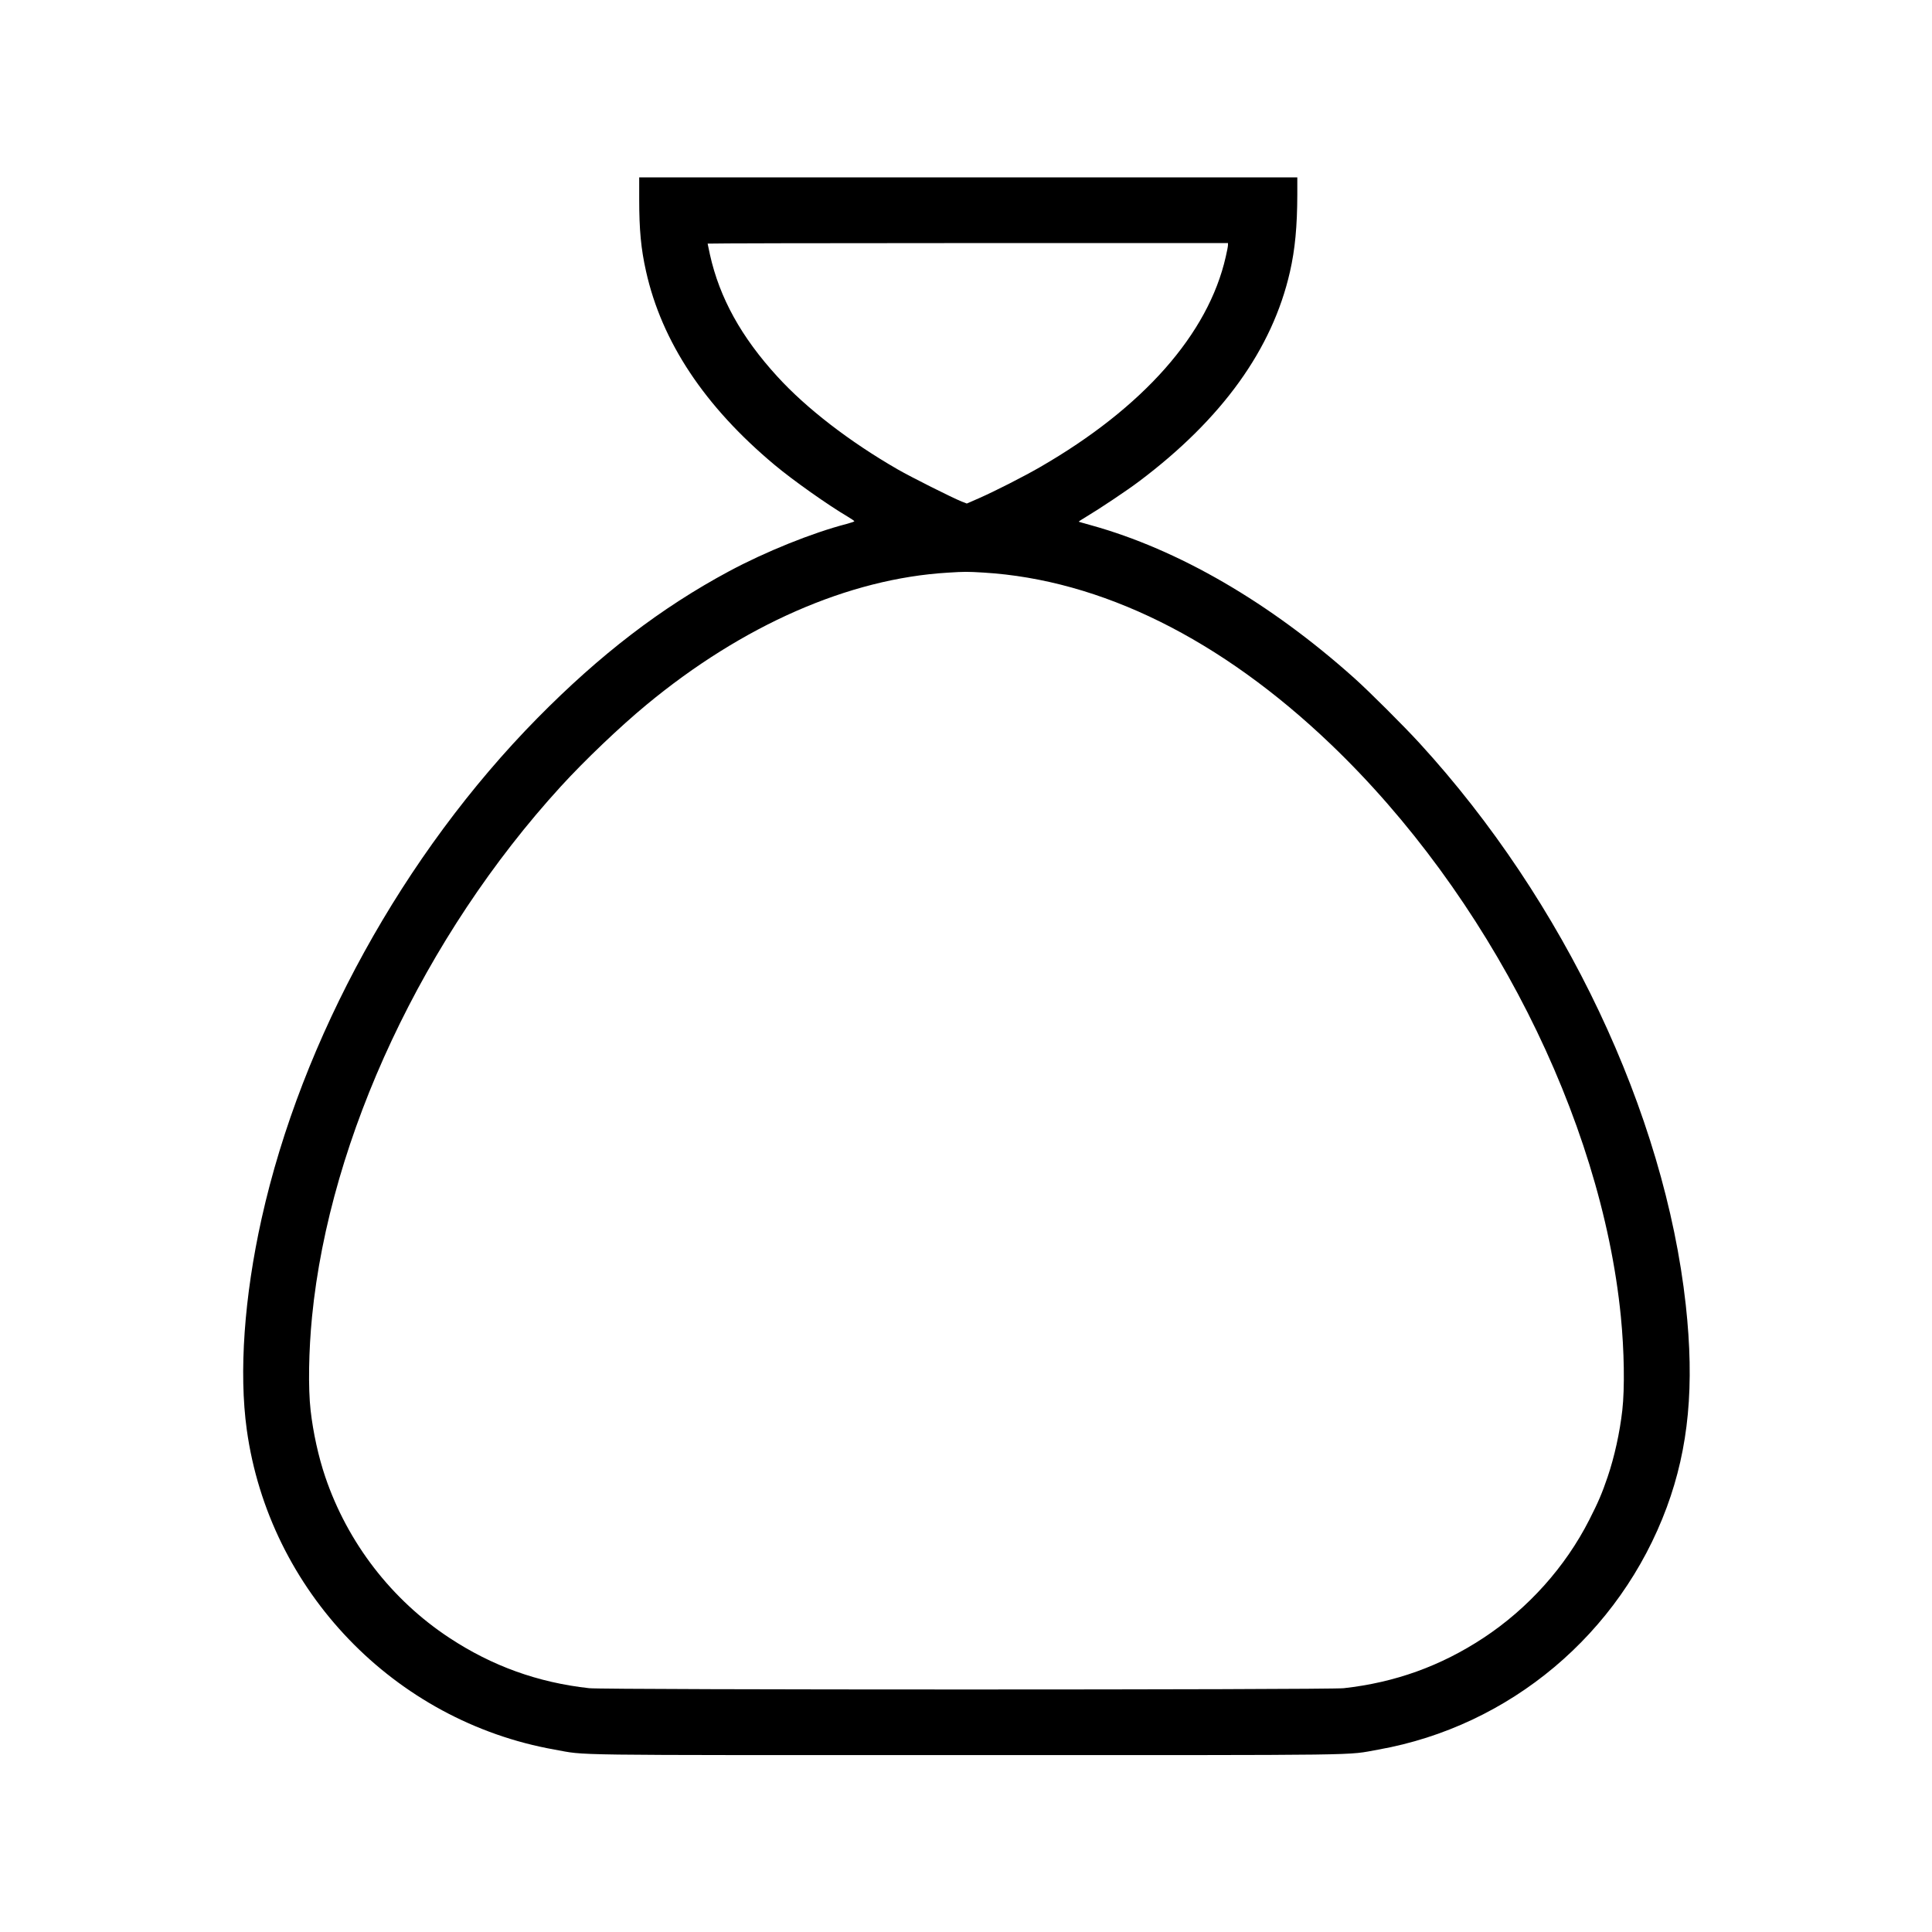
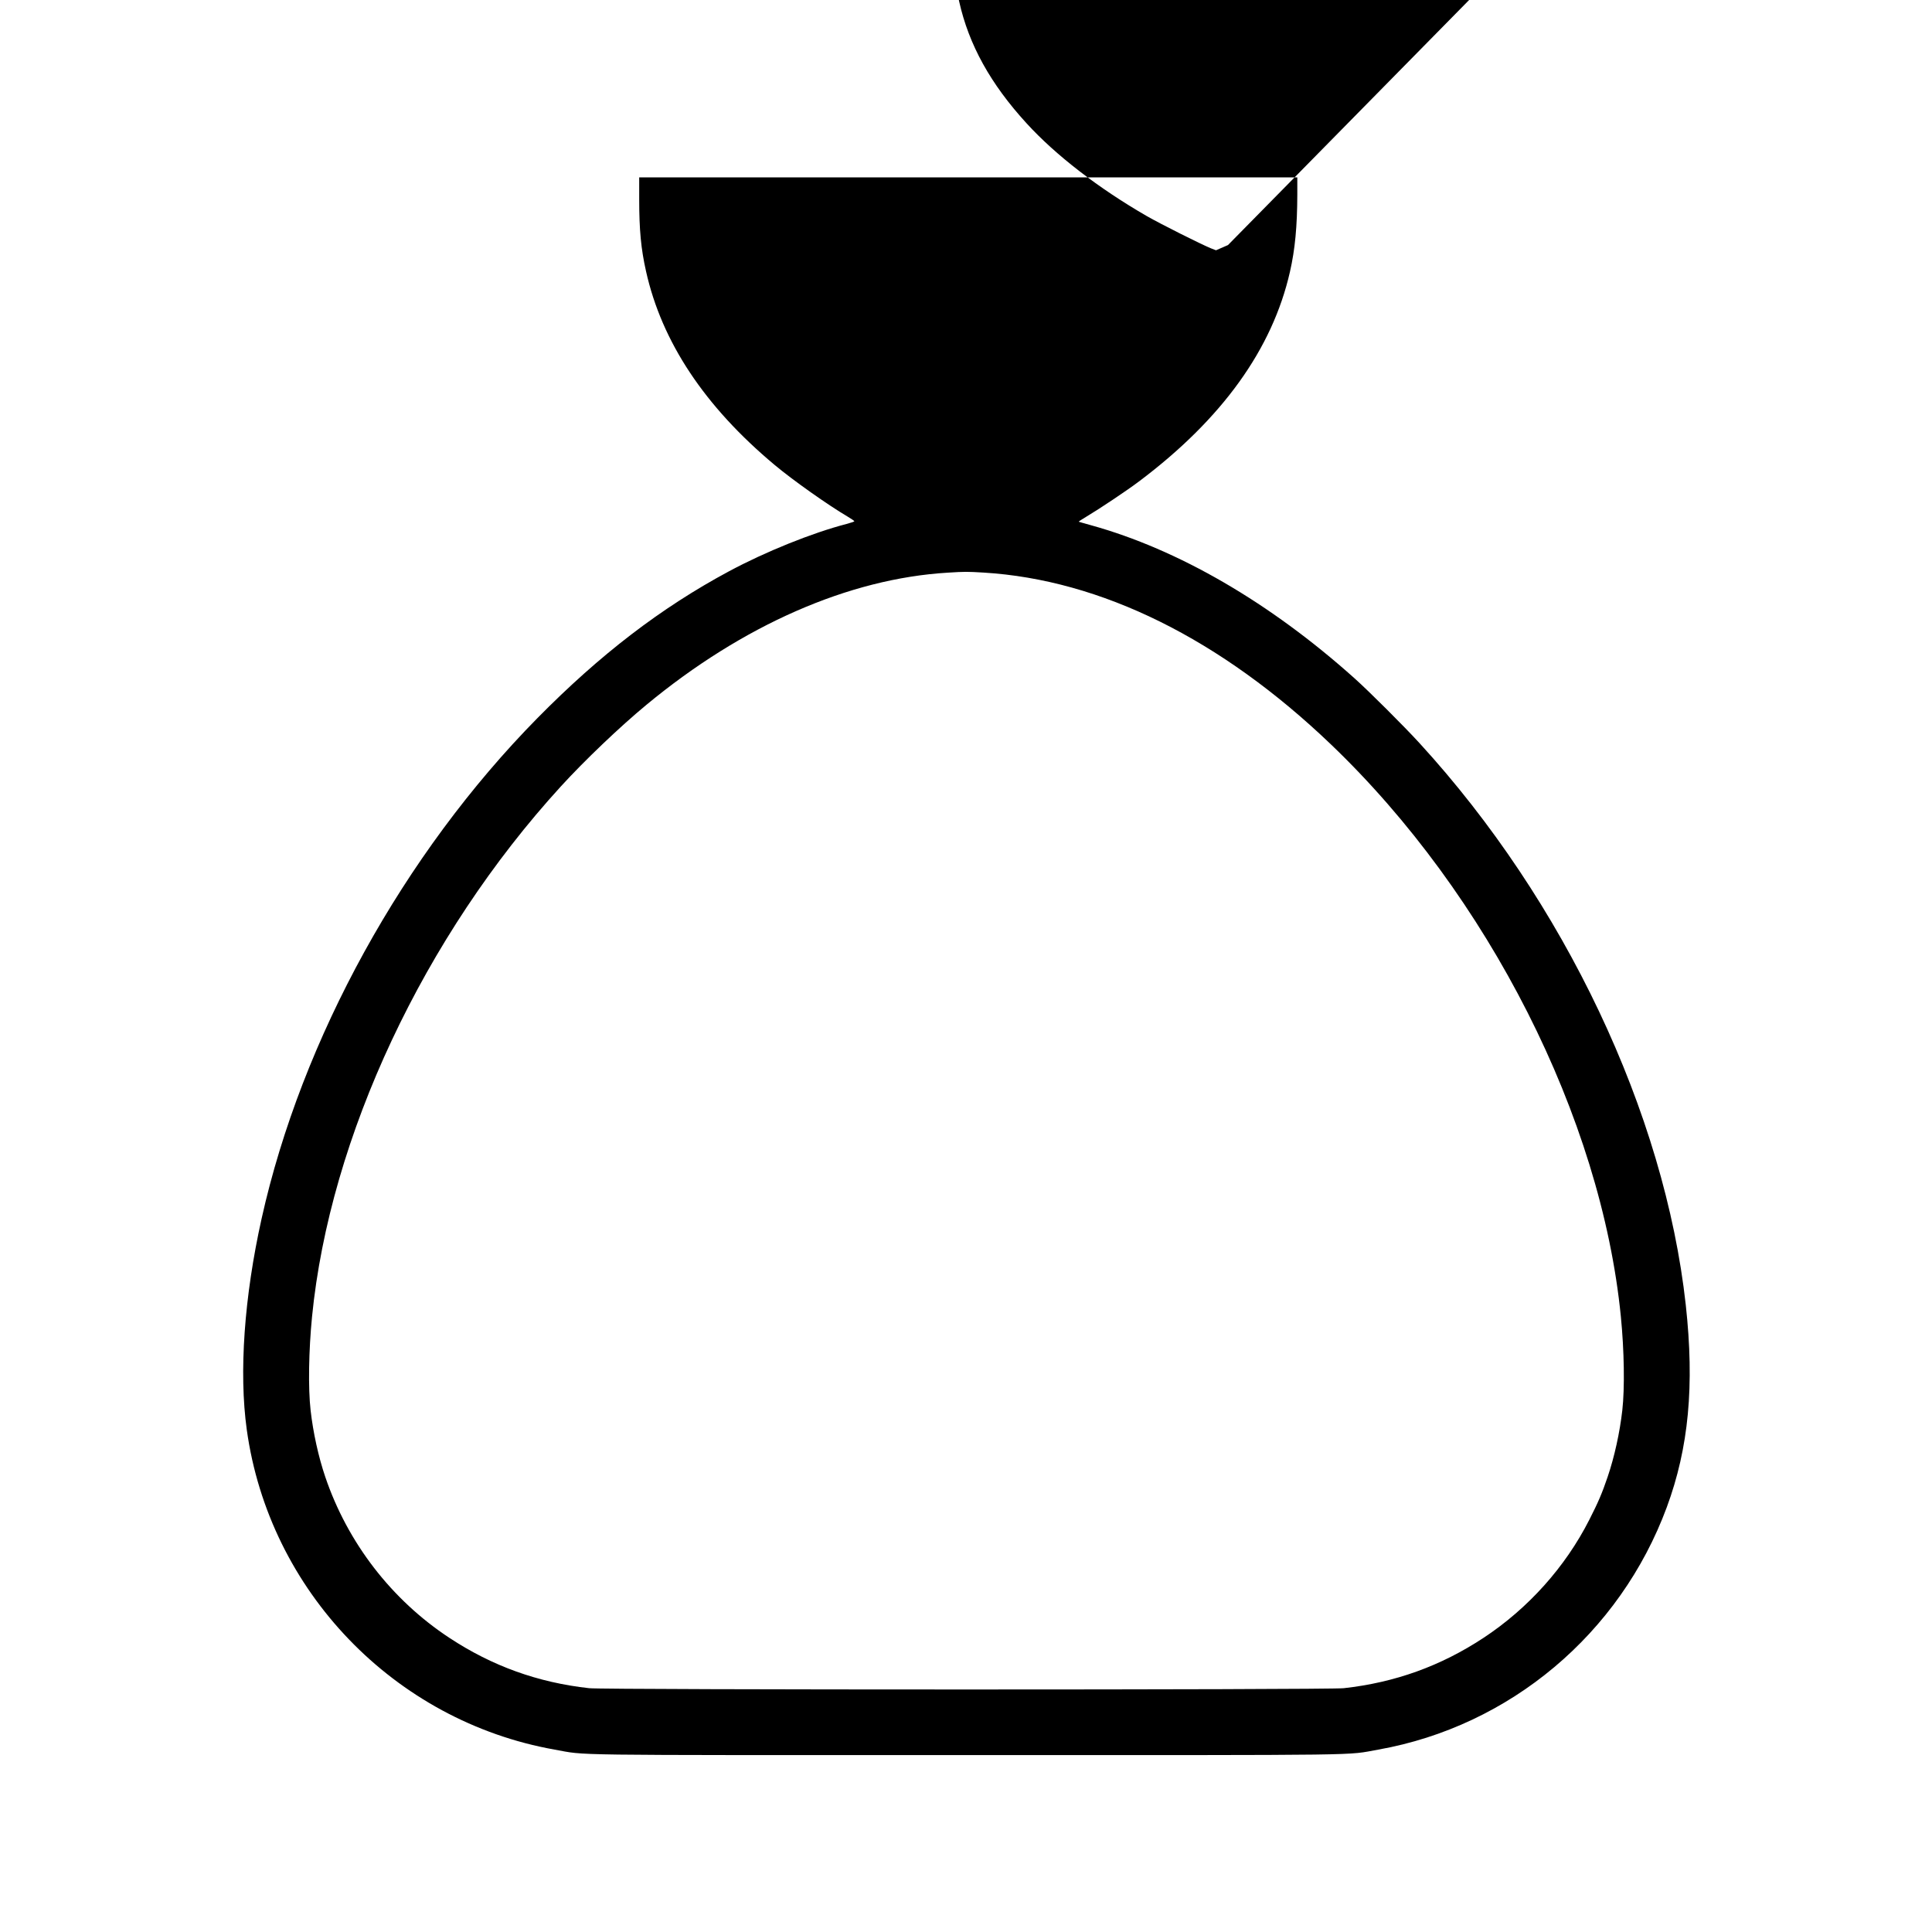
<svg xmlns="http://www.w3.org/2000/svg" preserveAspectRatio="xMidYMid meet" viewBox="0 0 2146 2146" height="2146pt" width="2146pt" version="1.0">
  <g stroke="none" fill="#000000" transform="translate(0,2146) scale(0.1,-0.1)">
-     <path d="M7100 19248 c0 -342 20 -553 76 -802 175 -784 651 -1501 1429 -2151 202 -169 592 -445 813 -575 39 -23 72 -46 72 -50 0 -4 -39 -17 -87 -30 -382 -99 -902 -309 -1306 -526 -756 -406 -1431 -924 -2127 -1630 -1487 -1509 -2620 -3564 -3064 -5559 -194 -872 -253 -1710 -165 -2345 248 -1791 1639 -3237 3419 -3554 373 -66 -3 -61 4575 -61 4578 0 4202 -5 4575 61 1462 260 2684 1287 3204 2692 244 661 309 1351 211 2247 -235 2133 -1349 4485 -2958 6241 -169 185 -563 578 -722 720 -939 841 -1956 1431 -2927 1700 -73 20 -134 38 -136 39 -2 2 36 27 85 56 152 91 453 292 588 394 921 693 1478 1468 1673 2325 57 249 81 507 82 858 l0 192 -3655 0 -3655 0 0 -242z m6540 -510 c0 -13 -11 -72 -25 -131 -194 -857 -918 -1676 -2065 -2337 -177 -102 -498 -266 -678 -345 l-133 -58 -57 22 c-110 45 -559 270 -712 358 -536 309 -1013 677 -1335 1030 -401 438 -642 874 -749 1354 -14 64 -26 119 -26 123 0 3 1301 6 2890 6 l2890 0 0 -22z m-2715 -3638 c1304 -79 2634 -737 3858 -1908 1748 -1672 3003 -4149 3221 -6357 37 -375 44 -793 16 -1040 -28 -247 -87 -516 -163 -740 -61 -180 -105 -283 -204 -477 -266 -524 -679 -984 -1175 -1311 -475 -313 -983 -496 -1553 -559 -178 -19 -8202 -19 -8380 0 -570 63 -1078 246 -1553 559 -643 423 -1131 1057 -1379 1788 -76 224 -135 493 -163 740 -28 247 -21 665 16 1040 197 1996 1243 4225 2764 5890 263 288 657 664 950 906 1069 885 2248 1402 3346 1468 191 12 214 12 399 1z" />
+     <path d="M7100 19248 c0 -342 20 -553 76 -802 175 -784 651 -1501 1429 -2151 202 -169 592 -445 813 -575 39 -23 72 -46 72 -50 0 -4 -39 -17 -87 -30 -382 -99 -902 -309 -1306 -526 -756 -406 -1431 -924 -2127 -1630 -1487 -1509 -2620 -3564 -3064 -5559 -194 -872 -253 -1710 -165 -2345 248 -1791 1639 -3237 3419 -3554 373 -66 -3 -61 4575 -61 4578 0 4202 -5 4575 61 1462 260 2684 1287 3204 2692 244 661 309 1351 211 2247 -235 2133 -1349 4485 -2958 6241 -169 185 -563 578 -722 720 -939 841 -1956 1431 -2927 1700 -73 20 -134 38 -136 39 -2 2 36 27 85 56 152 91 453 292 588 394 921 693 1478 1468 1673 2325 57 249 81 507 82 858 l0 192 -3655 0 -3655 0 0 -242z m6540 -510 l-133 -58 -57 22 c-110 45 -559 270 -712 358 -536 309 -1013 677 -1335 1030 -401 438 -642 874 -749 1354 -14 64 -26 119 -26 123 0 3 1301 6 2890 6 l2890 0 0 -22z m-2715 -3638 c1304 -79 2634 -737 3858 -1908 1748 -1672 3003 -4149 3221 -6357 37 -375 44 -793 16 -1040 -28 -247 -87 -516 -163 -740 -61 -180 -105 -283 -204 -477 -266 -524 -679 -984 -1175 -1311 -475 -313 -983 -496 -1553 -559 -178 -19 -8202 -19 -8380 0 -570 63 -1078 246 -1553 559 -643 423 -1131 1057 -1379 1788 -76 224 -135 493 -163 740 -28 247 -21 665 16 1040 197 1996 1243 4225 2764 5890 263 288 657 664 950 906 1069 885 2248 1402 3346 1468 191 12 214 12 399 1z" />
  </g>
</svg>